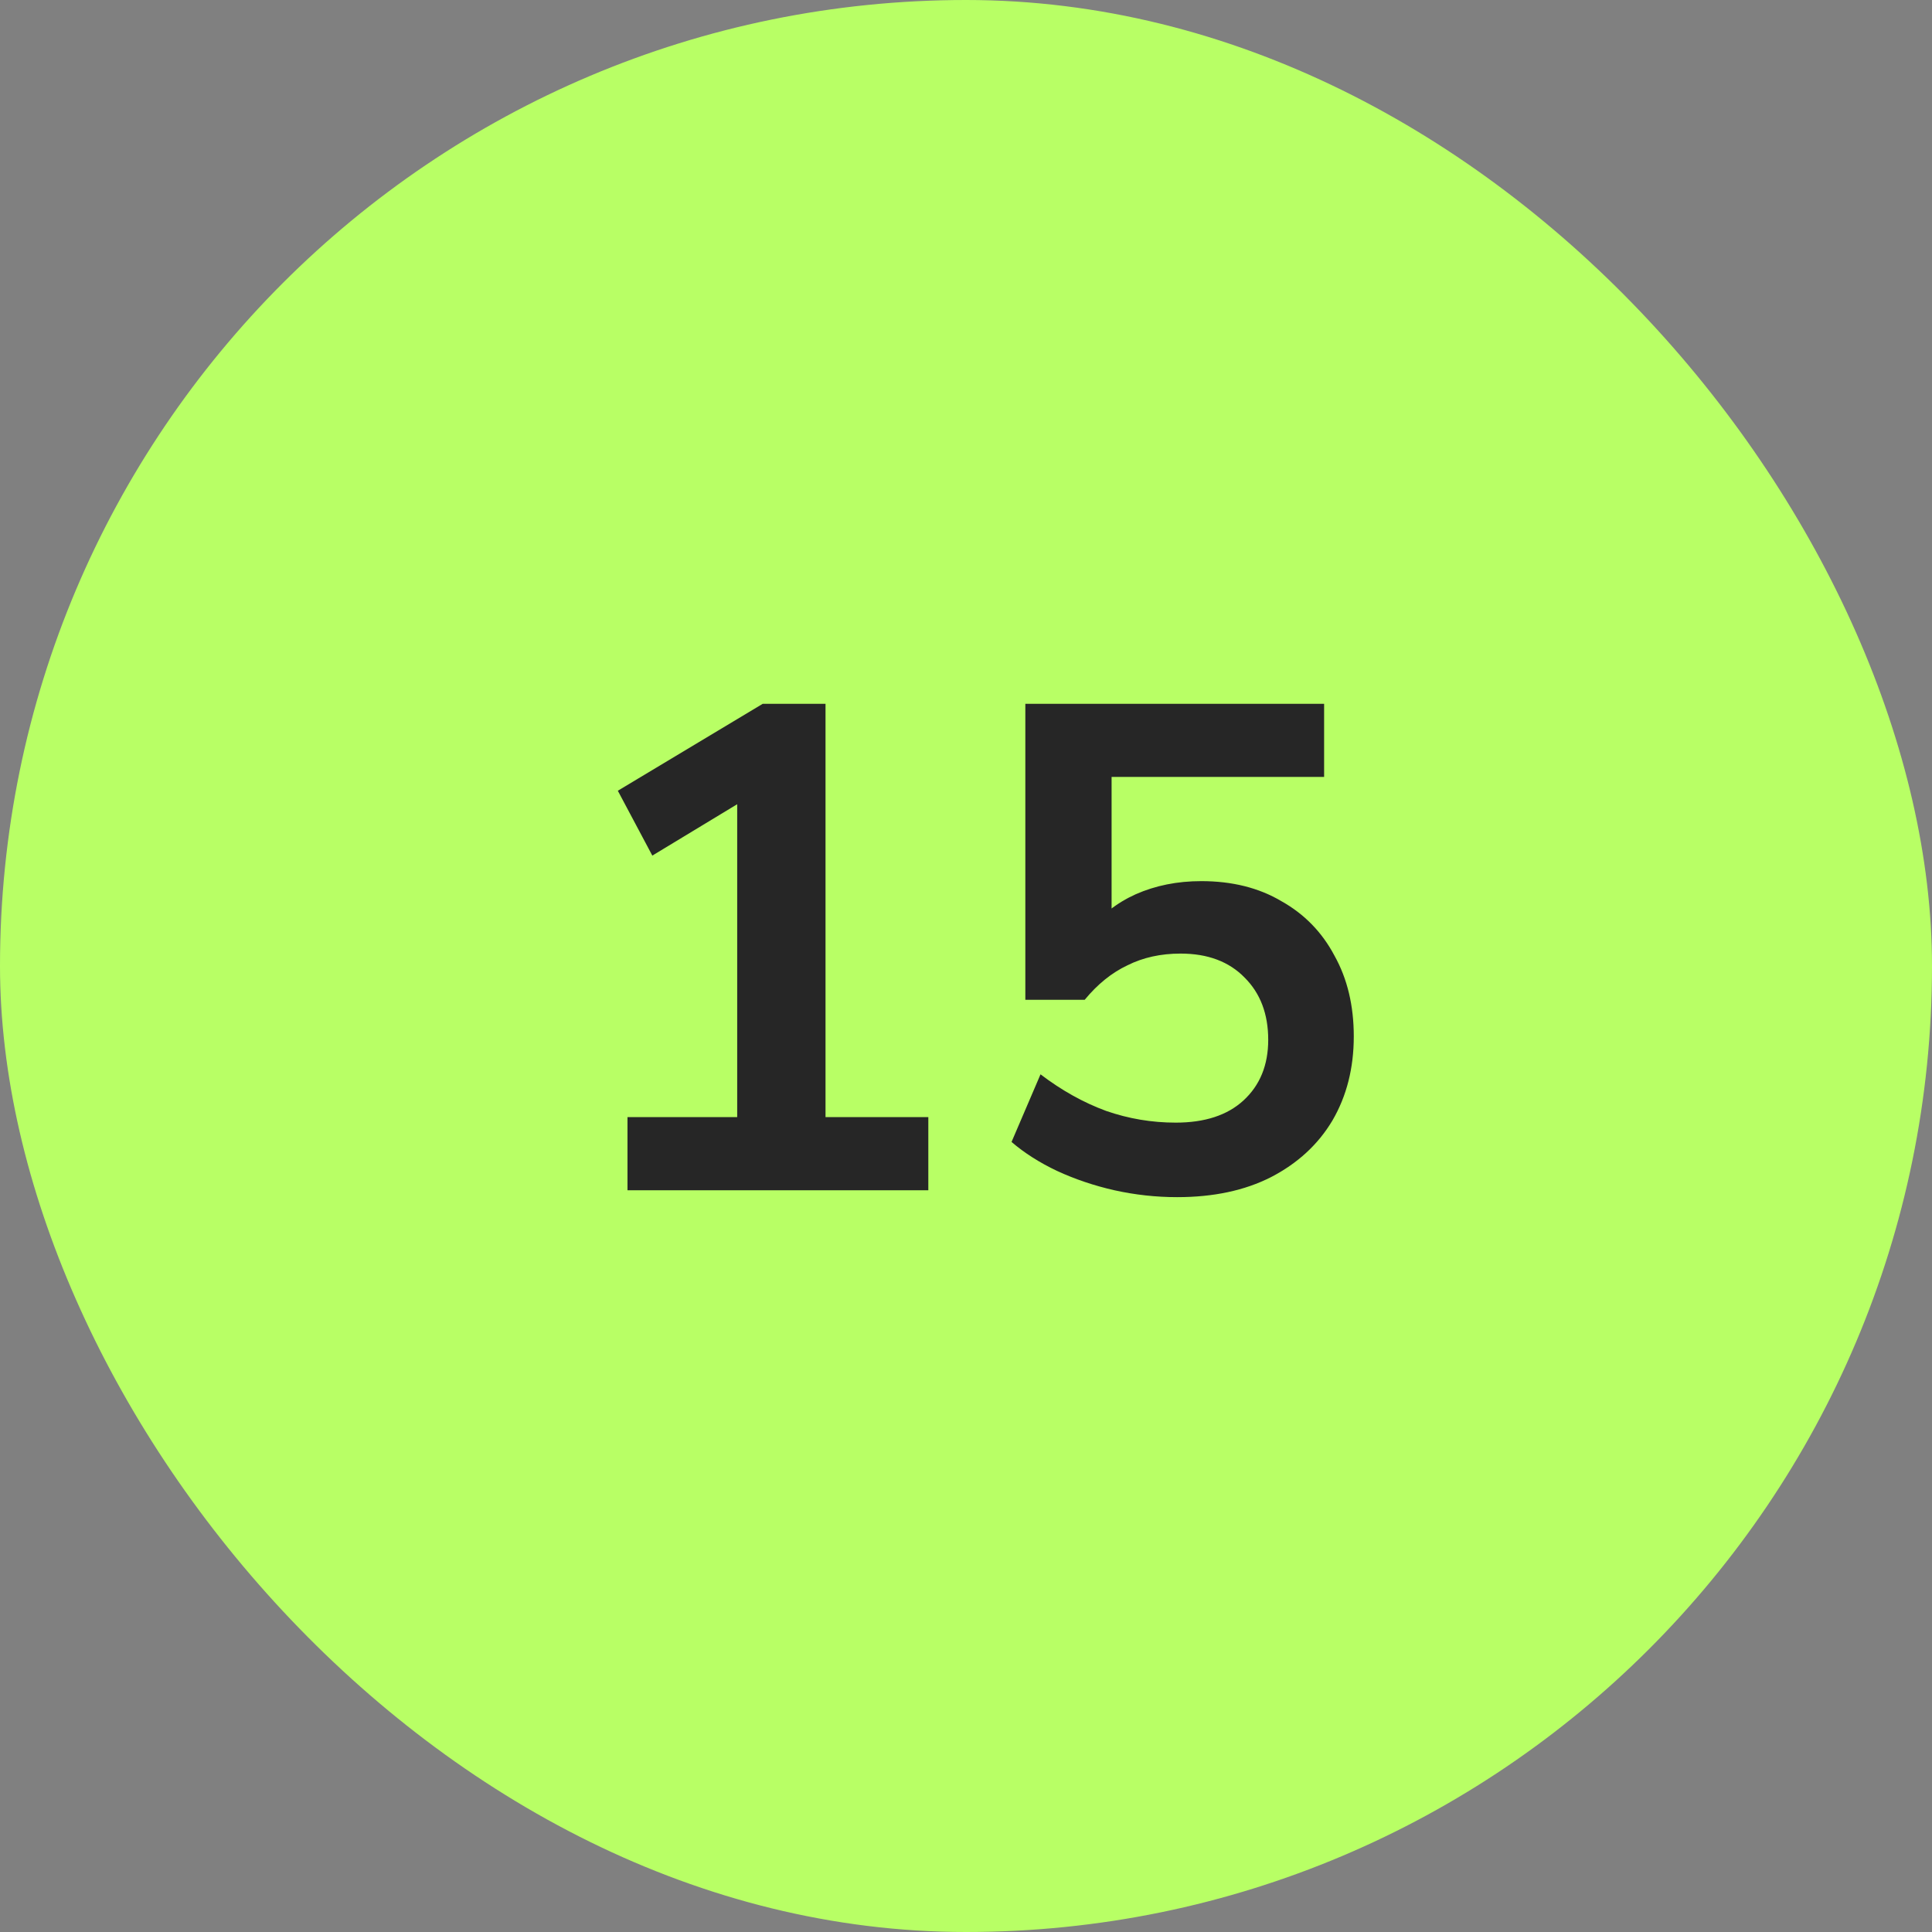
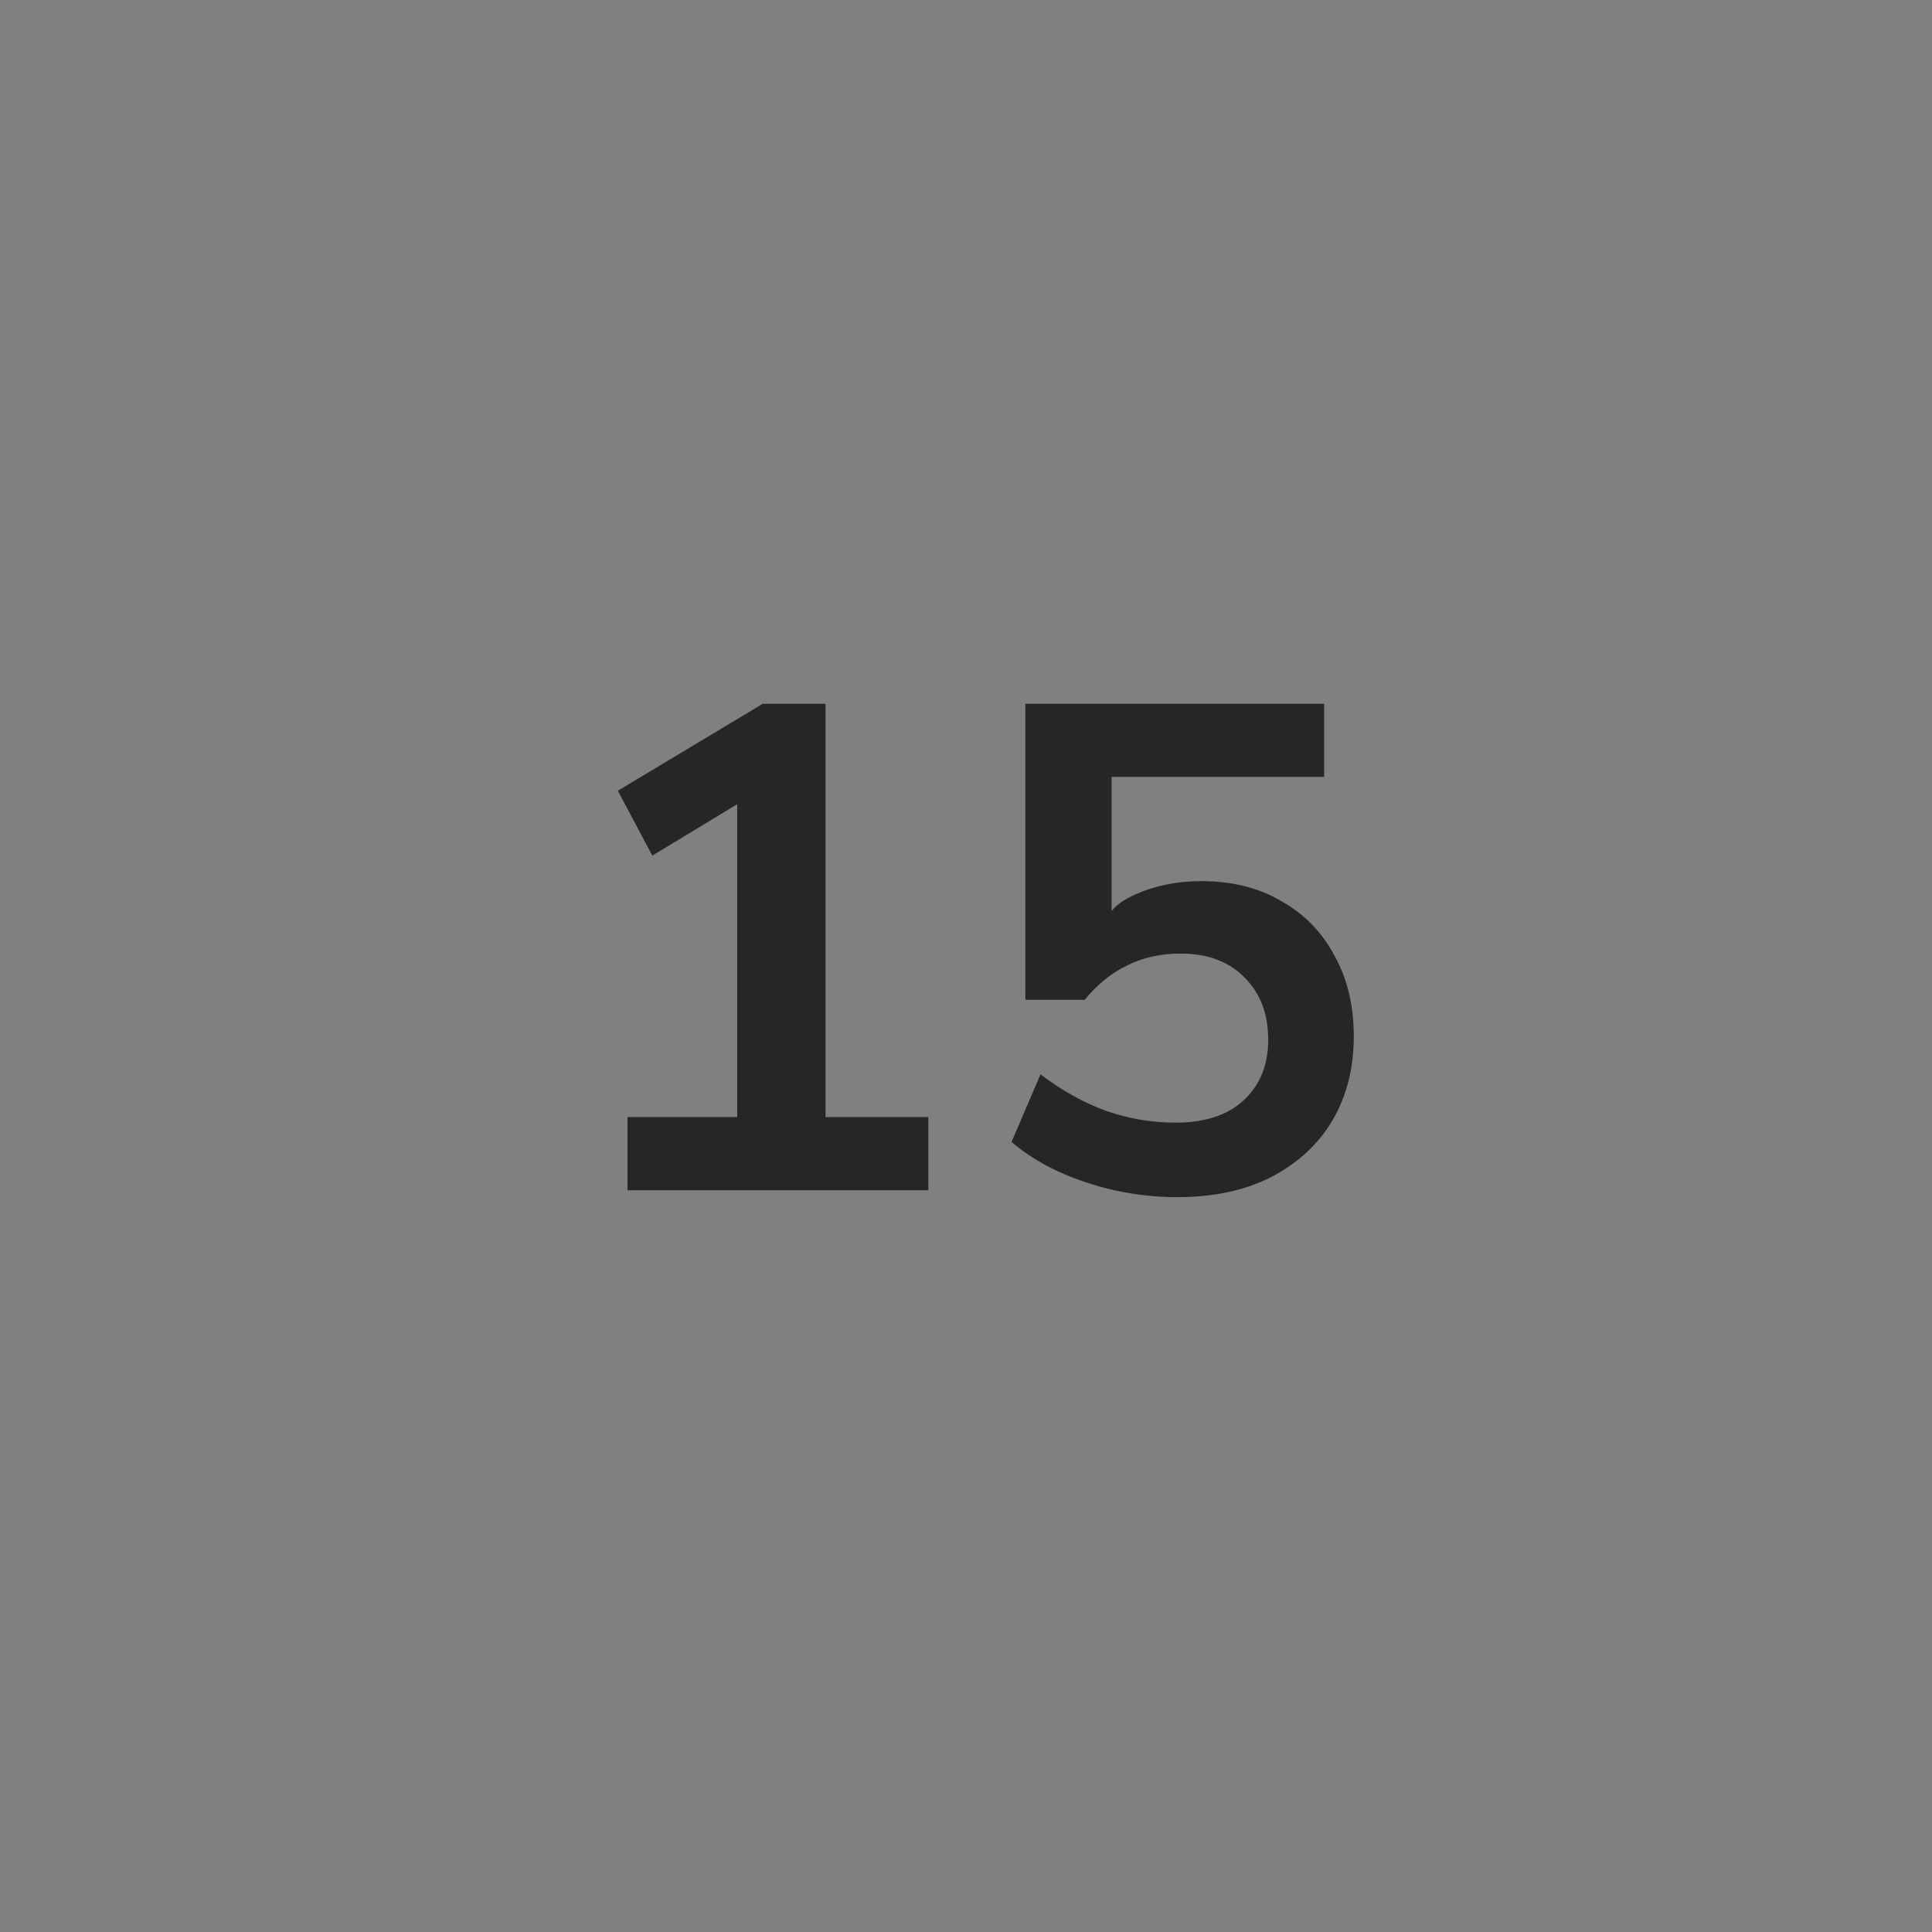
<svg xmlns="http://www.w3.org/2000/svg" width="56" height="56" viewBox="0 0 56 56" fill="none">
  <rect x="0" y="0" width="56" height="56" fill="#808080" stroke="none" />
-   <rect width="56" height="56" rx="28" fill="#B8FF65" />
-   <path d="M18.188 34.5V32.38H21.368V22.56H22.608L18.908 24.8L17.908 22.92L22.108 20.4H23.928V32.38H26.908V34.5H18.188ZM34.12 34.7C33.507 34.7 32.9 34.633 32.3 34.5C31.713 34.367 31.16 34.18 30.64 33.94C30.133 33.7 29.693 33.42 29.32 33.1L30.16 31.14C30.773 31.607 31.407 31.96 32.06 32.2C32.713 32.427 33.387 32.54 34.08 32.54C34.92 32.54 35.573 32.327 36.04 31.9C36.52 31.46 36.76 30.873 36.76 30.14C36.76 29.393 36.533 28.793 36.08 28.34C35.627 27.873 35.007 27.64 34.22 27.64C33.647 27.64 33.133 27.753 32.68 27.98C32.227 28.193 31.813 28.527 31.44 28.98H29.72V20.4H38.38V22.52H32.22V27H31.56C31.907 26.533 32.36 26.173 32.92 25.92C33.493 25.667 34.127 25.54 34.82 25.54C35.713 25.54 36.487 25.733 37.14 26.12C37.807 26.493 38.32 27.02 38.68 27.7C39.053 28.367 39.24 29.147 39.24 30.04C39.24 30.96 39.033 31.773 38.62 32.48C38.207 33.173 37.613 33.72 36.84 34.12C36.08 34.507 35.173 34.7 34.12 34.7Z" fill="#262626" />
+   <path d="M18.188 34.5V32.38H21.368V22.56H22.608L18.908 24.8L17.908 22.92L22.108 20.4H23.928V32.38H26.908V34.5H18.188ZM34.12 34.7C33.507 34.7 32.9 34.633 32.3 34.5C31.713 34.367 31.16 34.18 30.64 33.94C30.133 33.7 29.693 33.42 29.32 33.1L30.16 31.14C30.773 31.607 31.407 31.96 32.06 32.2C32.713 32.427 33.387 32.54 34.08 32.54C34.92 32.54 35.573 32.327 36.04 31.9C36.52 31.46 36.76 30.873 36.76 30.14C36.76 29.393 36.533 28.793 36.08 28.34C35.627 27.873 35.007 27.64 34.22 27.64C33.647 27.64 33.133 27.753 32.68 27.98C32.227 28.193 31.813 28.527 31.44 28.98H29.72V20.4H38.38V22.52H32.22V27C31.907 26.533 32.36 26.173 32.92 25.92C33.493 25.667 34.127 25.54 34.82 25.54C35.713 25.54 36.487 25.733 37.14 26.12C37.807 26.493 38.32 27.02 38.68 27.7C39.053 28.367 39.24 29.147 39.24 30.04C39.24 30.96 39.033 31.773 38.62 32.48C38.207 33.173 37.613 33.72 36.84 34.12C36.08 34.507 35.173 34.7 34.12 34.7Z" fill="#262626" />
</svg>